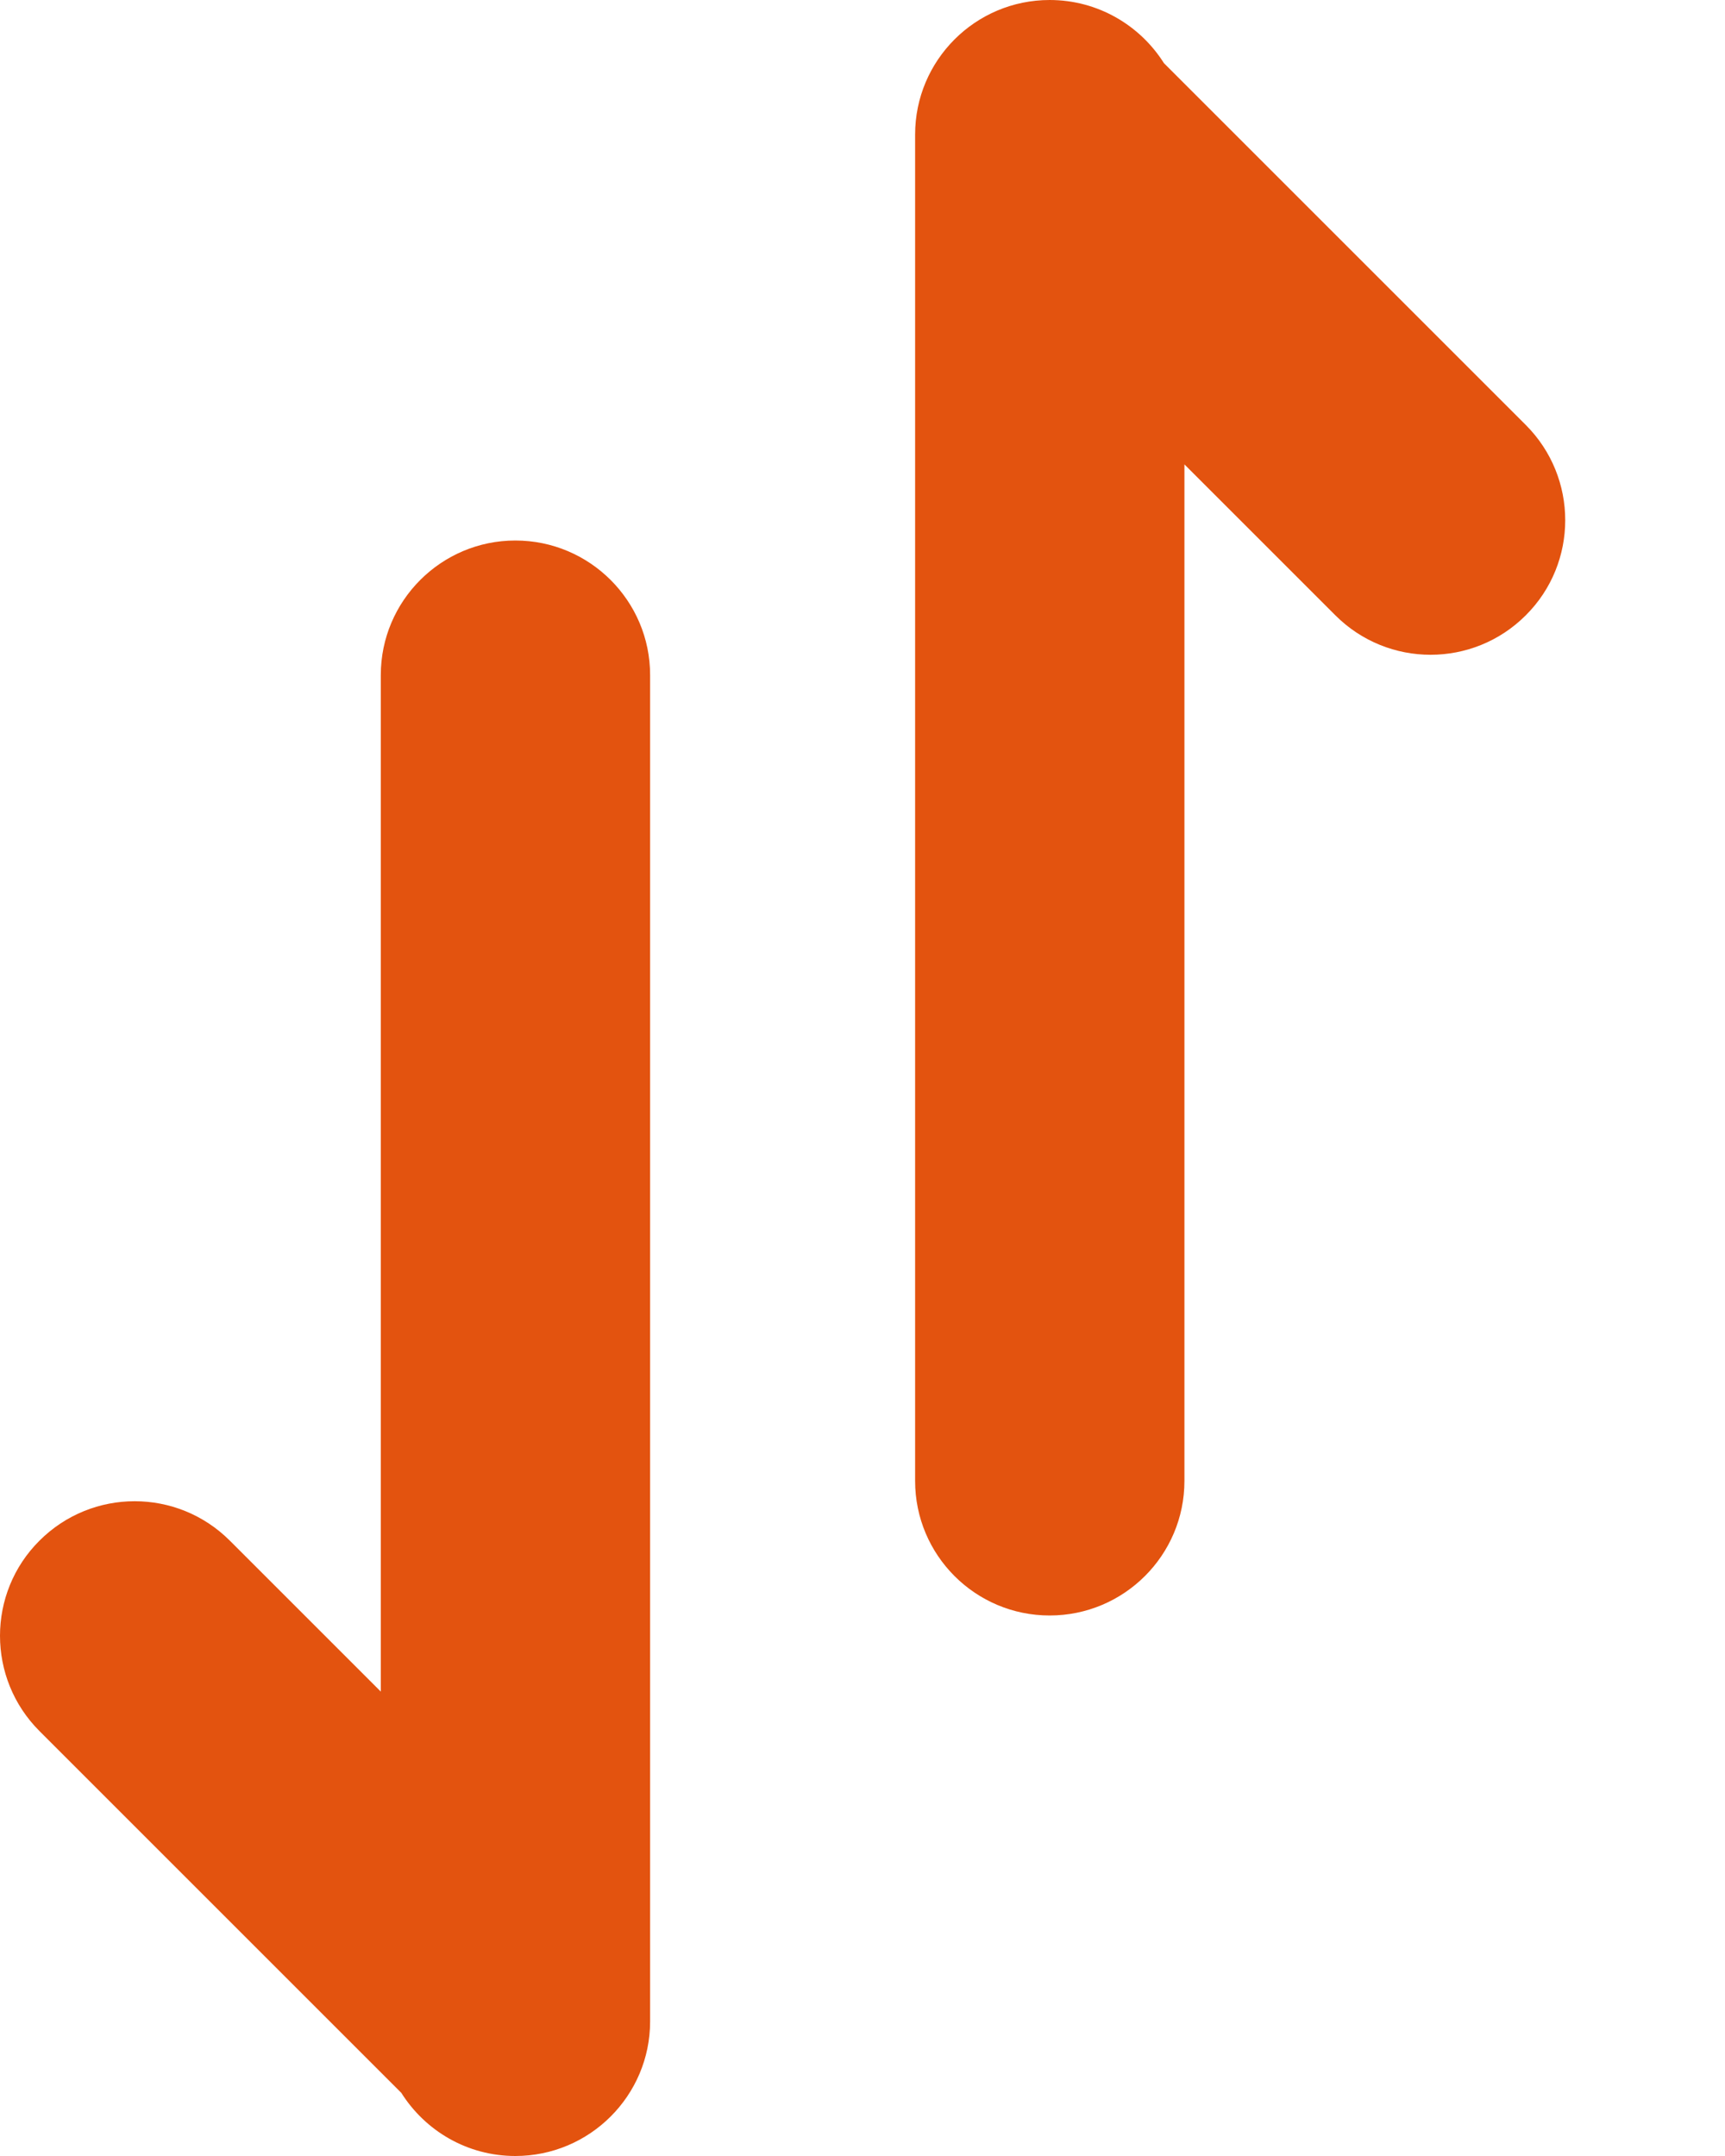
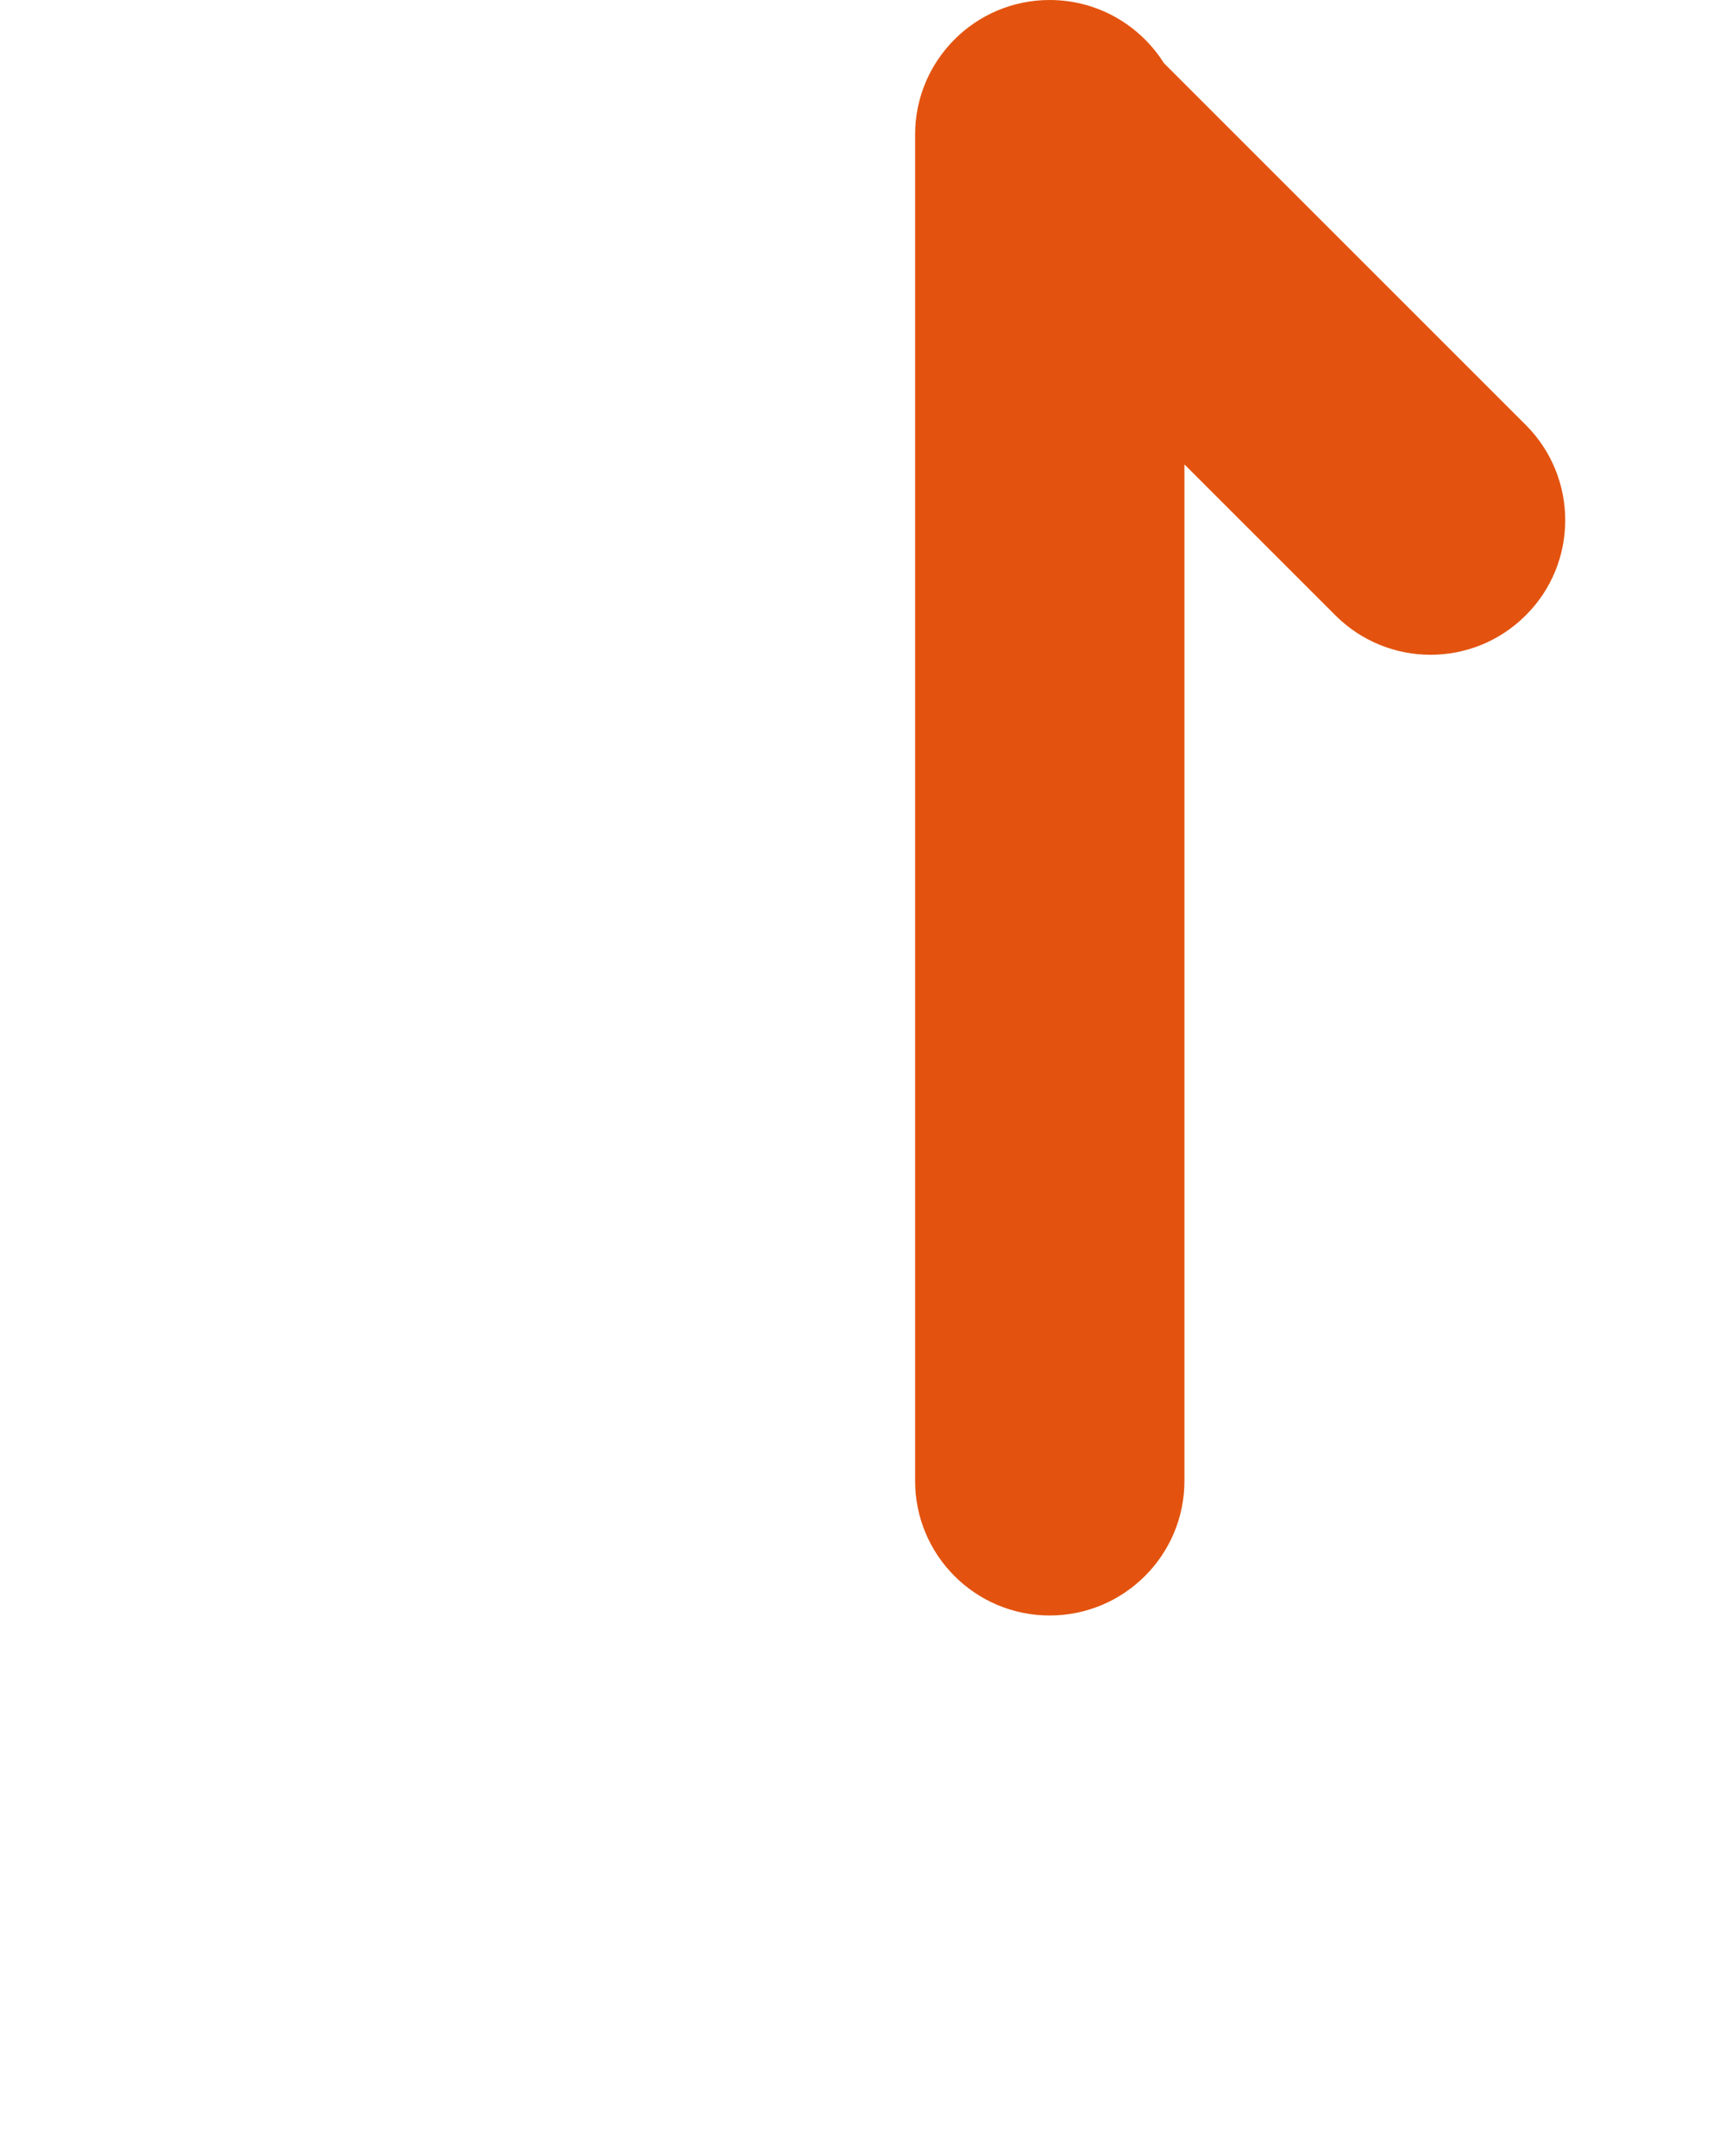
<svg xmlns="http://www.w3.org/2000/svg" width="8" height="10" viewBox="0 0 8 10" fill="none">
  <path d="M4.244 0.624C4.244 0.28 4.523 0 4.868 0C5.091 0 5.287 0.117 5.398 0.293L7.076 1.971C7.32 2.215 7.32 2.611 7.076 2.854C6.832 3.098 6.437 3.098 6.193 2.854L5.493 2.154V6.869C5.493 7.213 5.213 7.493 4.868 7.493C4.523 7.493 4.244 7.213 4.244 6.869V0.655C4.244 0.65 4.244 0.644 4.244 0.638V0.624Z" fill="#E3530F" />
-   <path d="M3.015 9.376C3.015 9.72 2.735 10 2.39 10C2.167 10 1.972 9.883 1.861 9.707L0.183 8.029C-0.061 7.785 -0.061 7.389 0.183 7.146C0.427 6.902 0.822 6.902 1.066 7.146L1.766 7.846V3.131C1.766 2.787 2.046 2.507 2.39 2.507C2.735 2.507 3.015 2.787 3.015 3.131V9.345C3.015 9.35 3.015 9.356 3.015 9.362V9.376Z" fill="#E3530F" />
</svg>